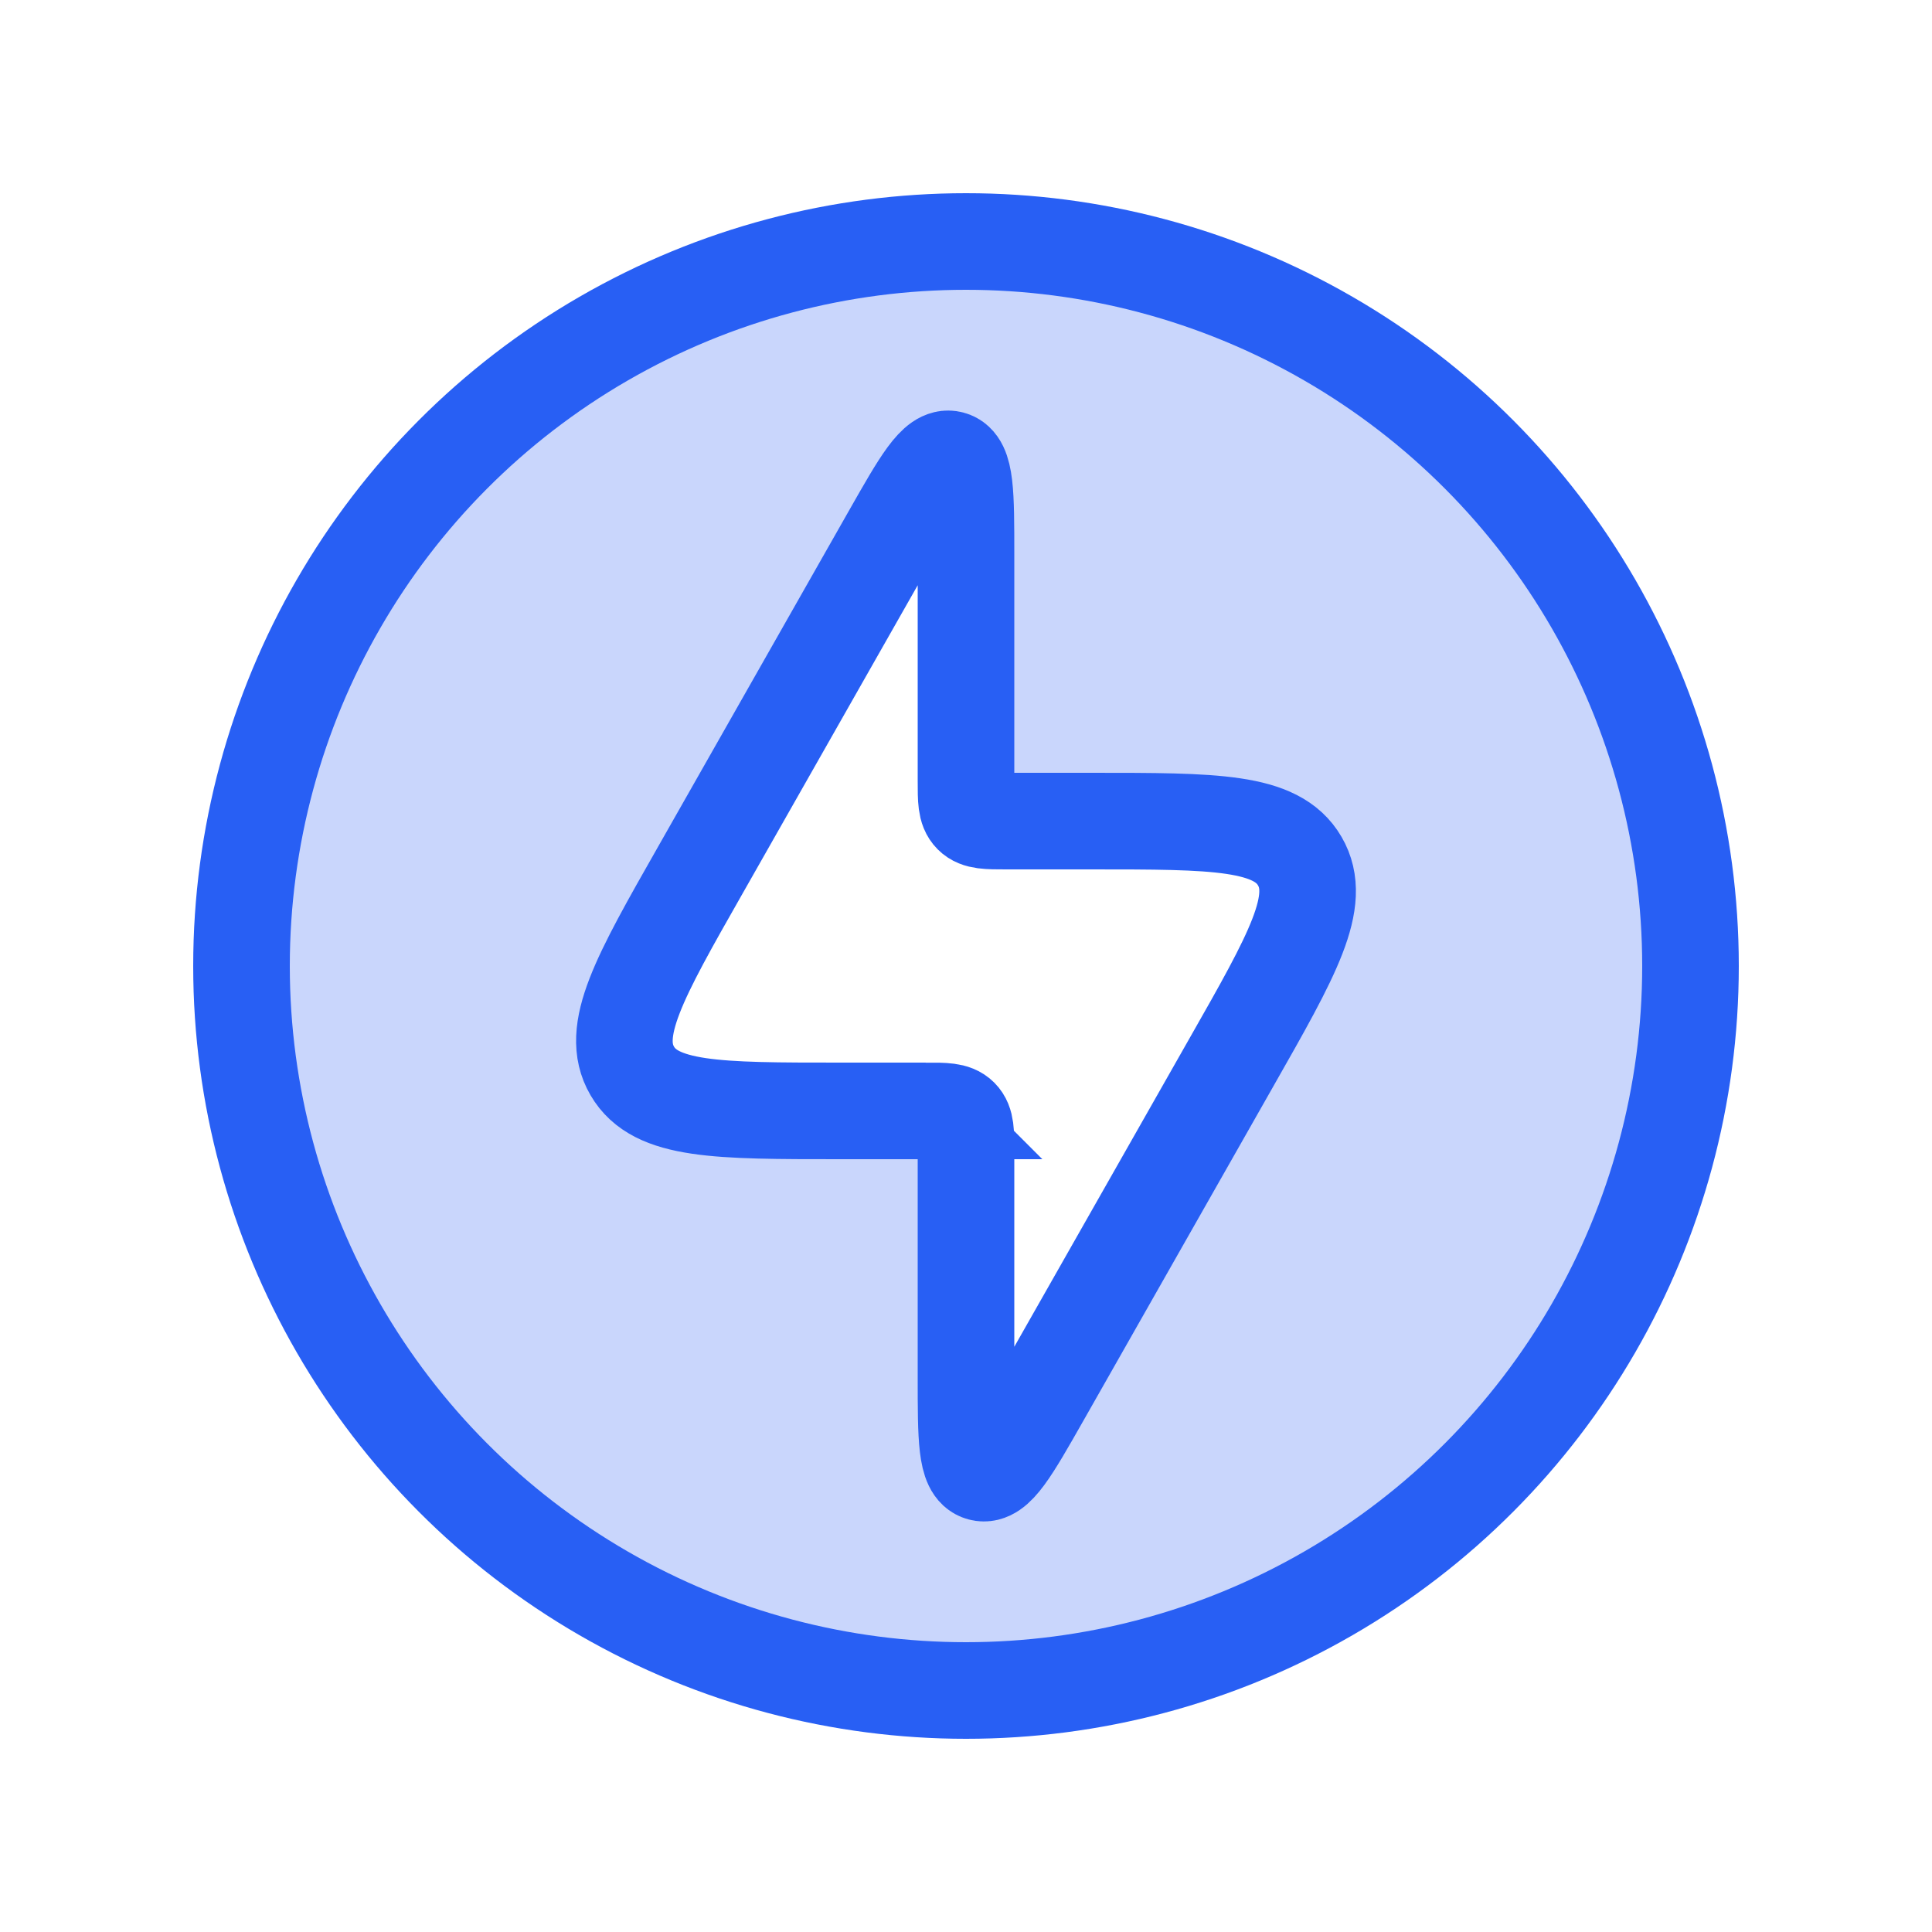
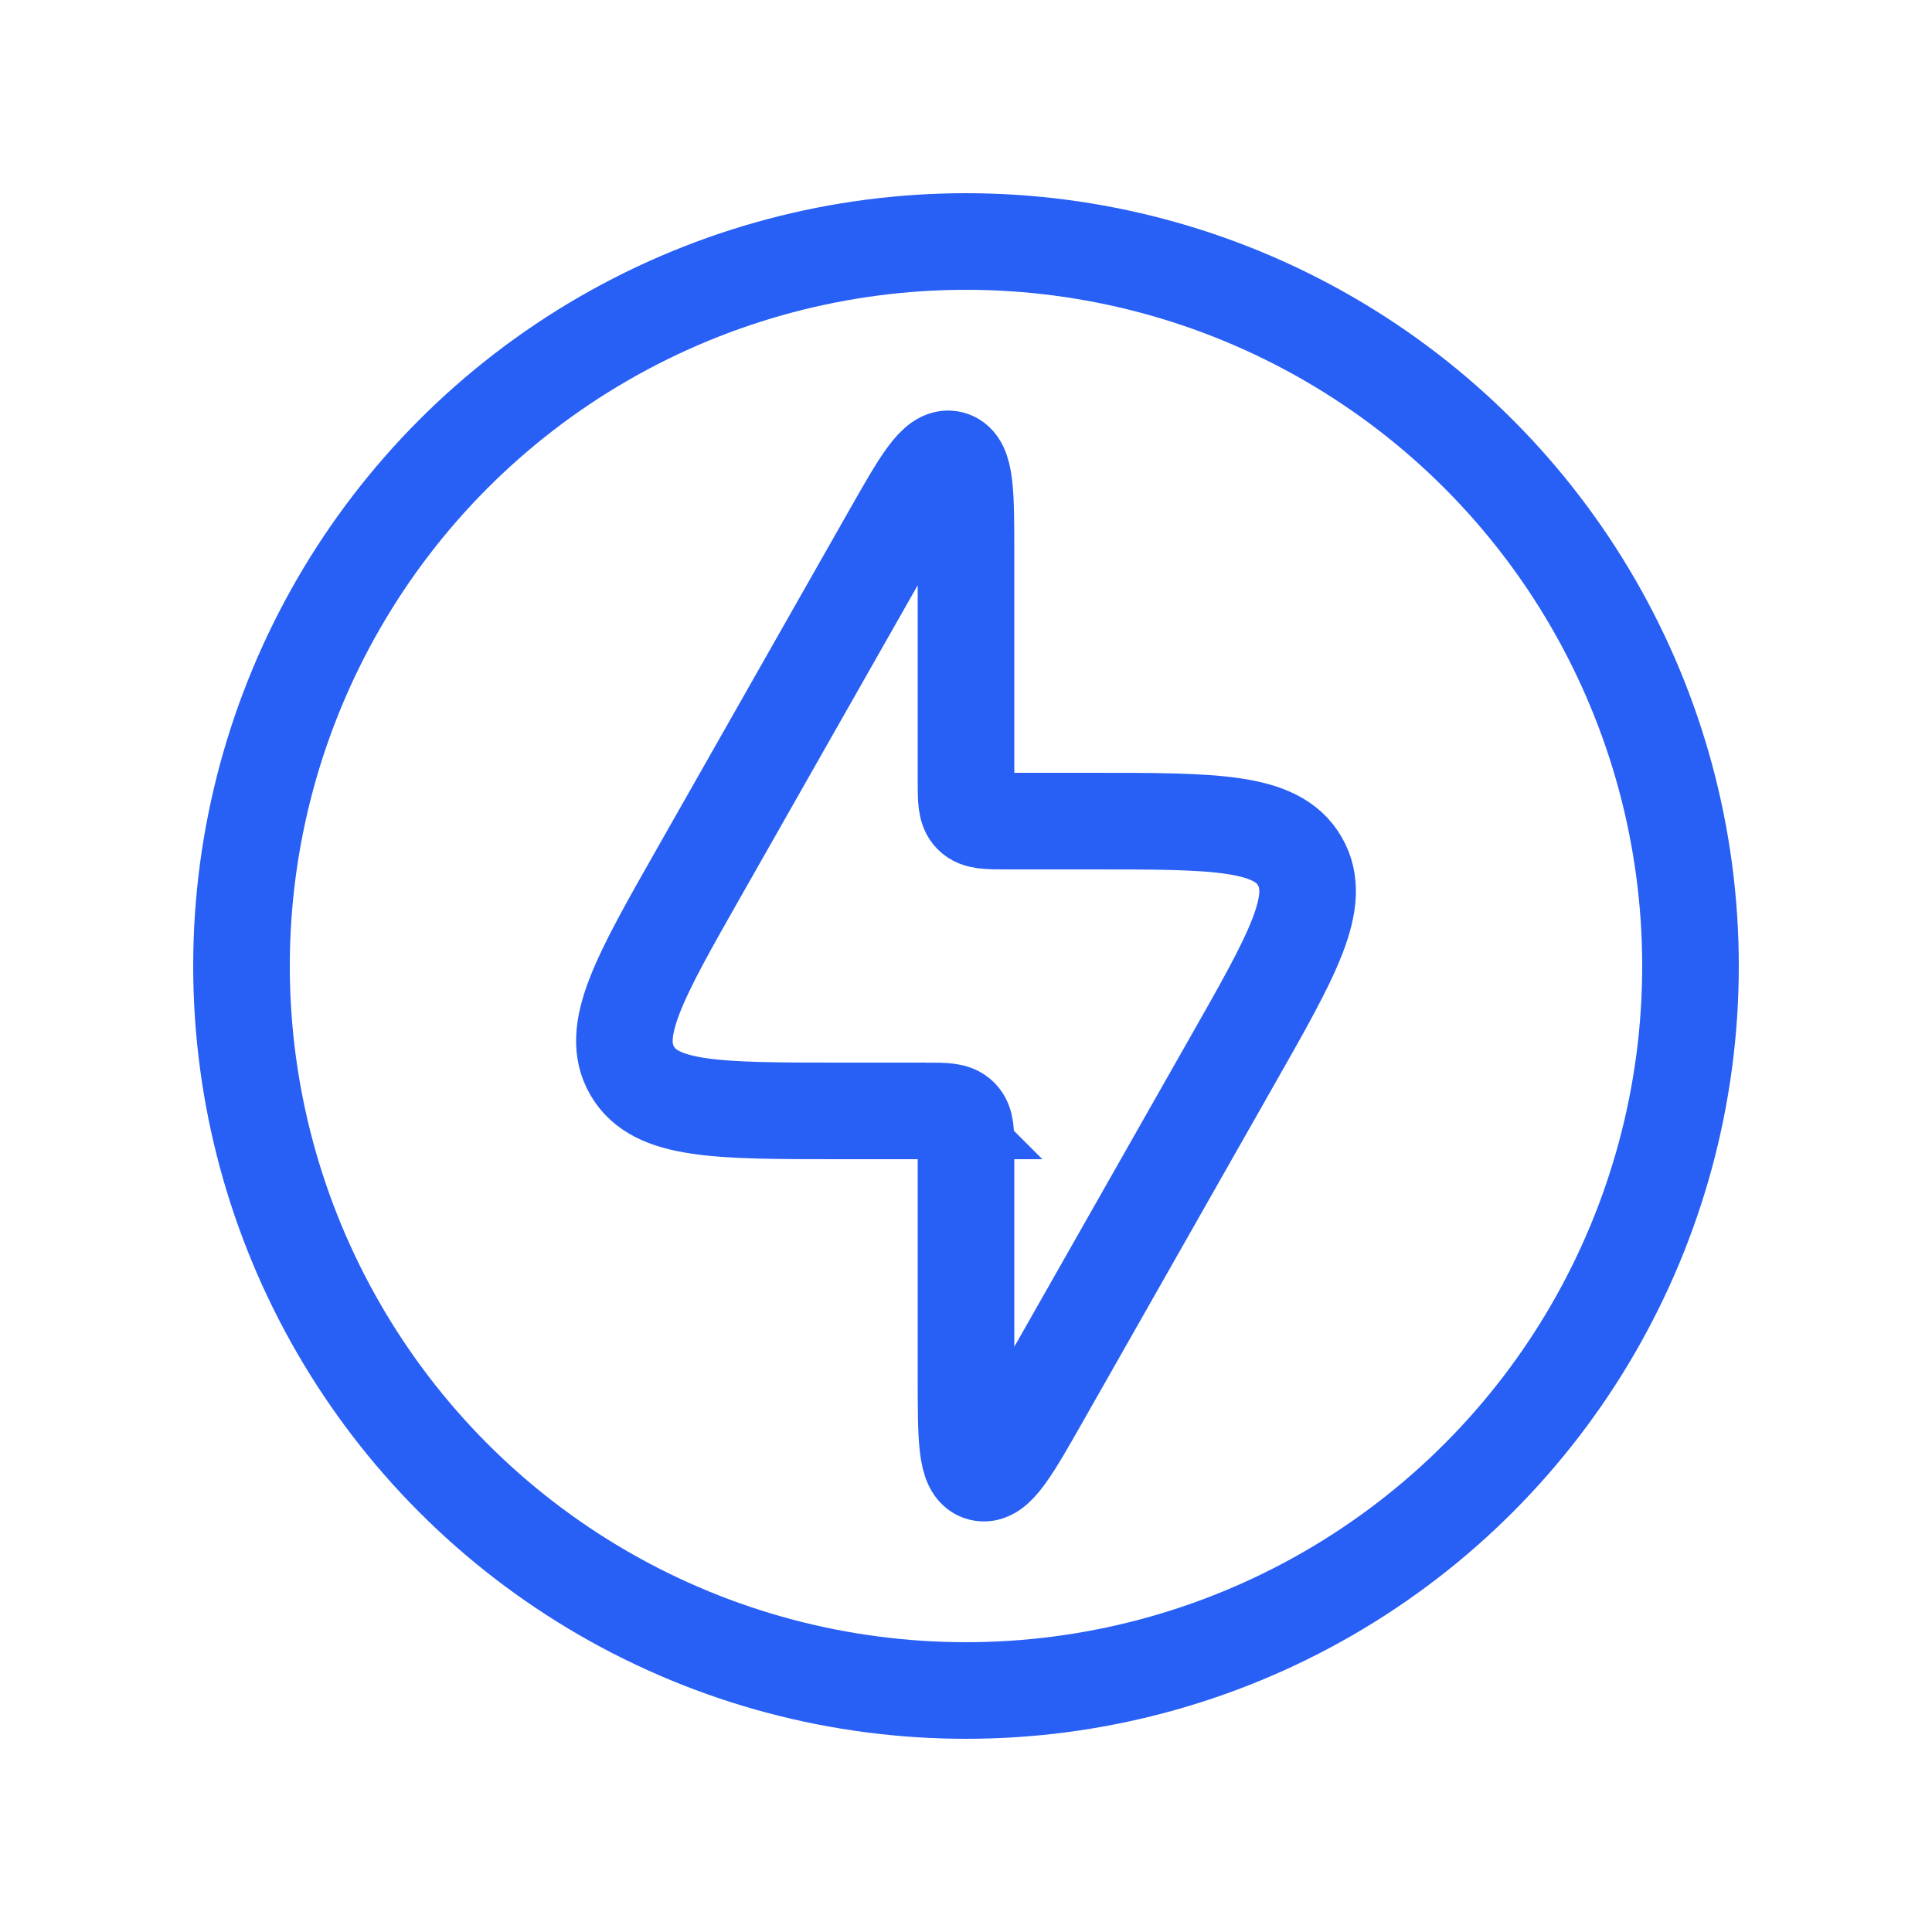
<svg xmlns="http://www.w3.org/2000/svg" width="40" height="40" viewBox="0 0 24 24">
  <g fill="none">
-     <path fill="#285ff4" fill-opacity=".25" fill-rule="evenodd" d="M12 21a9 9 0 1 0 0-18a9 9 0 0 0 0 18m-1.563-7.2H11.5c.236 0 .354 0 .427.073c.073.073.073.191.073.427v2.808c0 .759 0 1.139.186 1.188c.186.049.374-.281.749-.941l2.367-4.167c.756-1.33 1.133-1.994.844-2.491c-.29-.497-1.054-.497-2.583-.497H12.5c-.236 0-.354 0-.427-.073C12 10.054 12 9.936 12 9.7V6.892c0-.759 0-1.138-.186-1.188c-.186-.049-.374.281-.749.941l-2.367 4.167c-.756 1.33-1.133 1.994-.844 2.491c.29.497 1.054.497 2.583.497" clip-rule="evenodd" />
    <path stroke="#285ff4" stroke-width="1.2" d="M11.5 13.8h-1.063c-1.53 0-2.294 0-2.583-.497c-.29-.497.088-1.162.844-2.491l2.367-4.167c.375-.66.563-.99.749-.94c.186.049.186.428.186 1.187V9.7c0 .236 0 .354.073.427c.073.073.191.073.427.073h1.063c1.53 0 2.294 0 2.583.497c.29.497-.088 1.162-.844 2.491l-2.367 4.167c-.375.66-.563.99-.749.94C12 18.247 12 17.868 12 17.109V14.3c0-.236 0-.354-.073-.427c-.073-.073-.191-.073-.427-.073Z" />
    <circle cx="12" cy="12" r="9" stroke="#285ff4" stroke-width="1.2" />
  </g>
</svg>